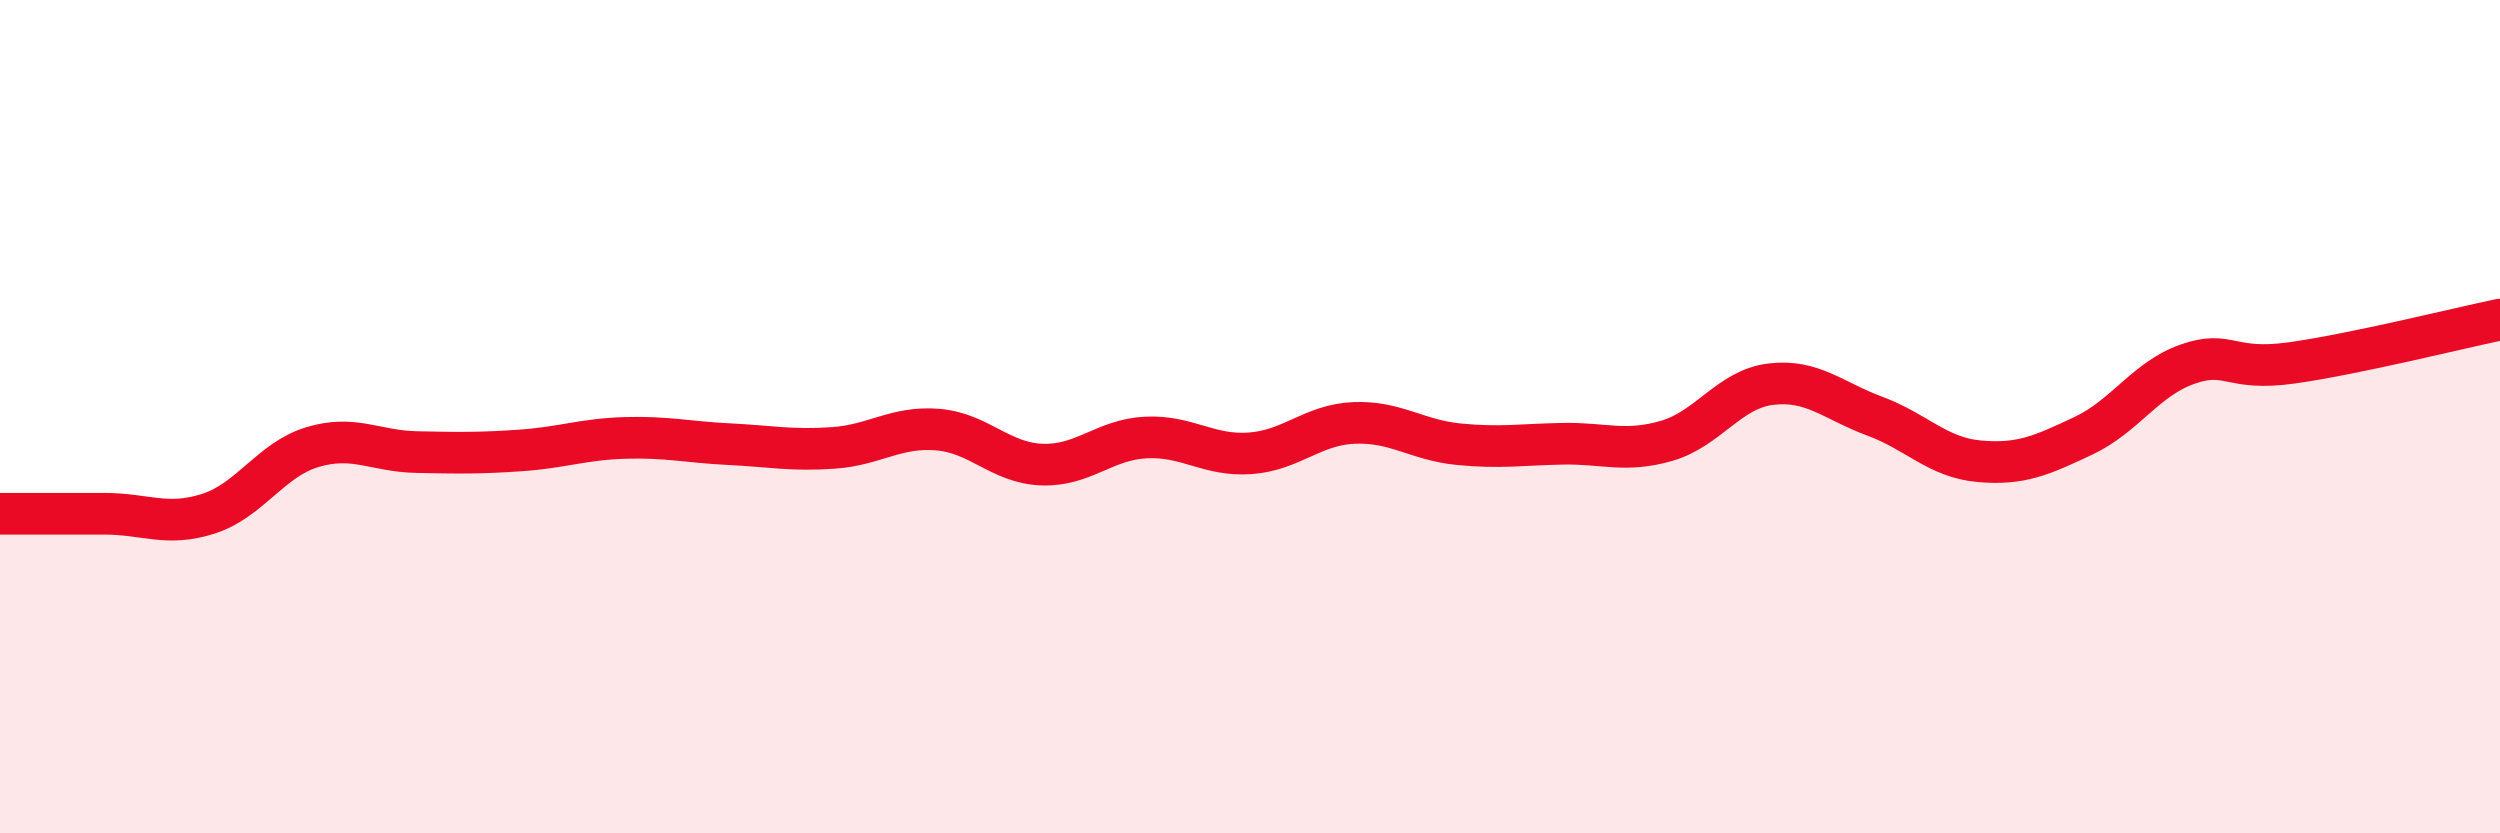
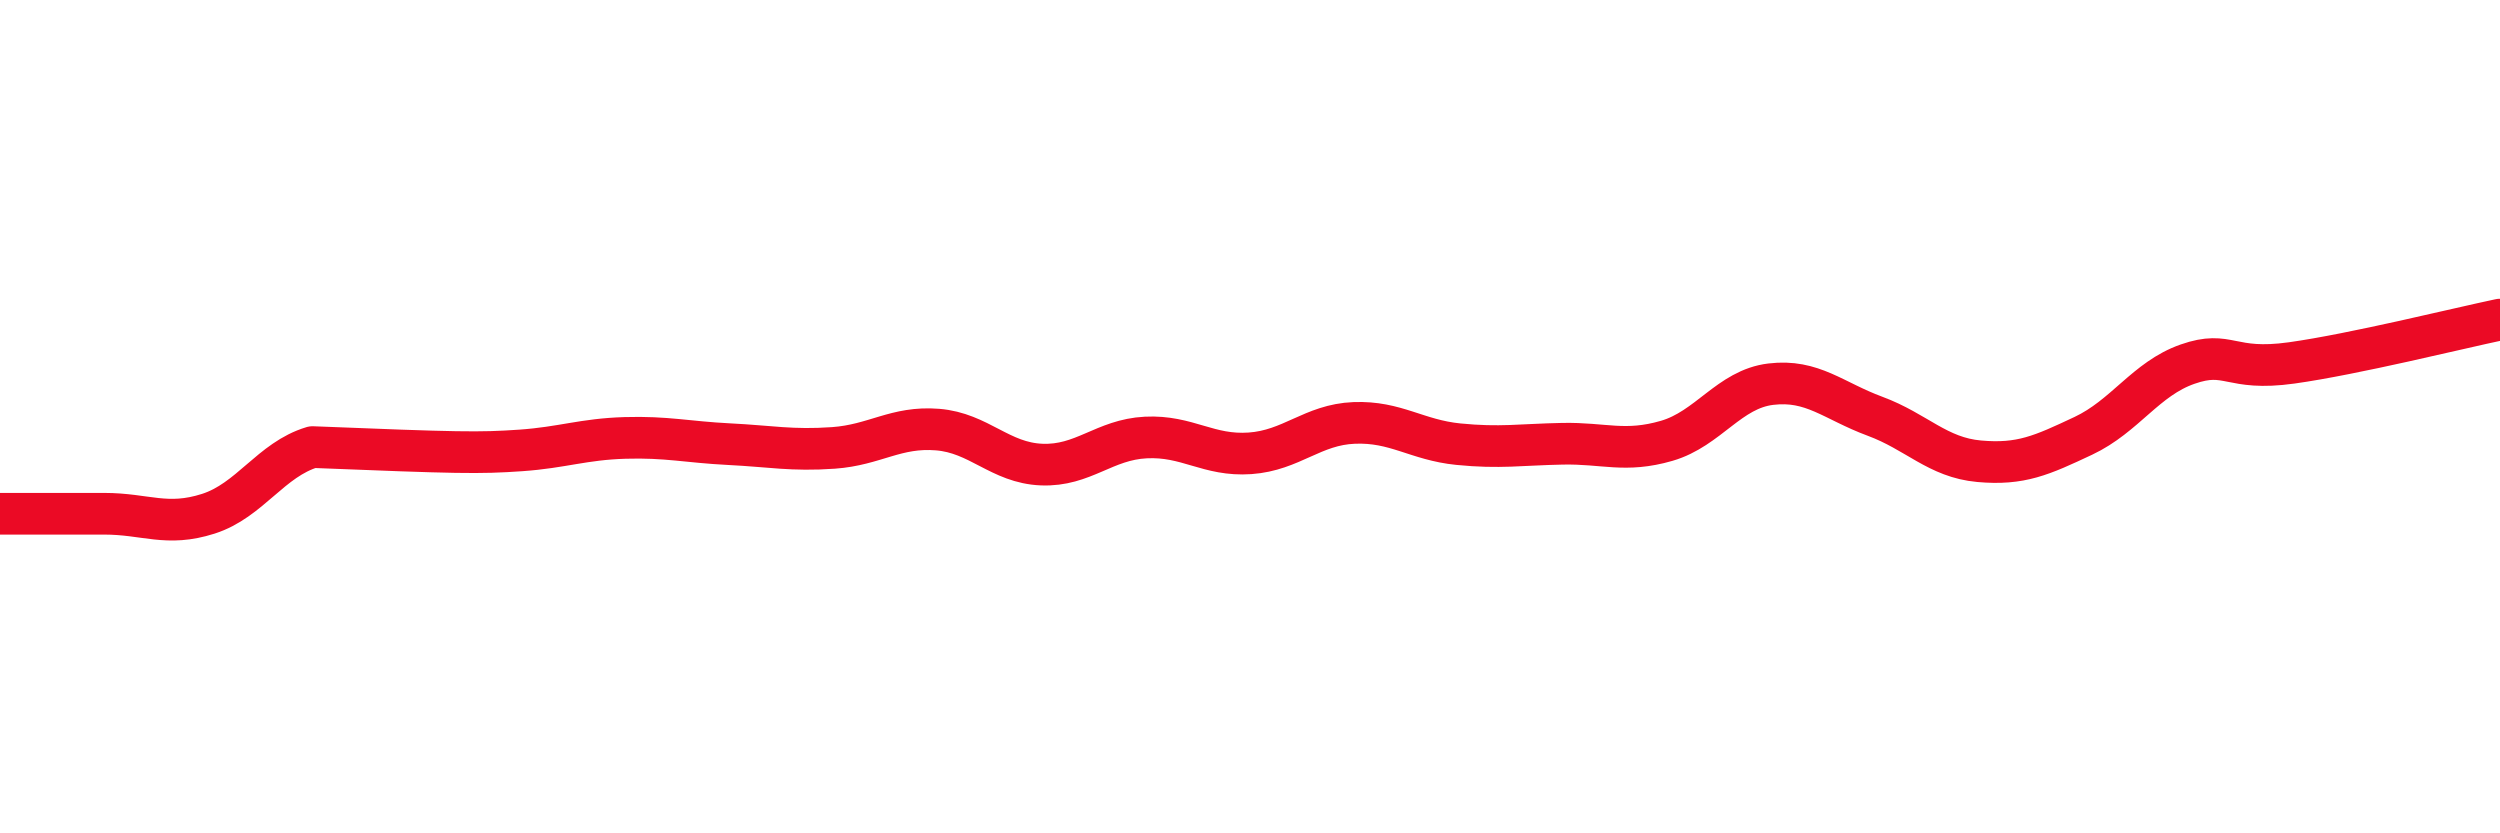
<svg xmlns="http://www.w3.org/2000/svg" width="60" height="20" viewBox="0 0 60 20">
-   <path d="M 0,12.33 C 0.5,12.33 1.5,12.33 2.5,12.33 C 3.5,12.33 4,12.65 5,12.33 C 6,12.01 6.5,11.03 7.5,10.73 C 8.5,10.43 9,10.83 10,10.85 C 11,10.87 11.5,10.88 12.5,10.81 C 13.5,10.74 14,10.54 15,10.51 C 16,10.48 16.5,10.61 17.5,10.66 C 18.5,10.71 19,10.82 20,10.75 C 21,10.68 21.5,10.23 22.5,10.31 C 23.5,10.39 24,11.11 25,11.15 C 26,11.19 26.5,10.55 27.5,10.5 C 28.5,10.45 29,10.95 30,10.88 C 31,10.81 31.5,10.19 32.5,10.15 C 33.5,10.11 34,10.56 35,10.66 C 36,10.76 36.5,10.67 37.5,10.65 C 38.5,10.63 39,10.87 40,10.58 C 41,10.29 41.5,9.34 42.5,9.22 C 43.5,9.1 44,9.62 45,9.99 C 46,10.36 46.5,10.98 47.5,11.07 C 48.5,11.16 49,10.93 50,10.46 C 51,9.99 51.5,9.09 52.5,8.74 C 53.5,8.39 53.5,8.92 55,8.71 C 56.5,8.5 59,7.88 60,7.67L60 20L0 20Z" fill="#EB0A25" opacity="0.1" stroke-linecap="round" stroke-linejoin="round" />
-   <path d="M 0,12.33 C 0.5,12.33 1.5,12.33 2.5,12.33 C 3.5,12.33 4,12.65 5,12.33 C 6,12.01 6.5,11.03 7.5,10.73 C 8.5,10.43 9,10.83 10,10.85 C 11,10.87 11.5,10.88 12.5,10.81 C 13.5,10.74 14,10.54 15,10.51 C 16,10.48 16.5,10.61 17.5,10.66 C 18.5,10.71 19,10.82 20,10.75 C 21,10.68 21.5,10.23 22.5,10.31 C 23.5,10.39 24,11.11 25,11.15 C 26,11.19 26.5,10.55 27.5,10.5 C 28.5,10.45 29,10.95 30,10.88 C 31,10.81 31.5,10.19 32.5,10.15 C 33.5,10.11 34,10.56 35,10.66 C 36,10.76 36.5,10.67 37.5,10.65 C 38.5,10.63 39,10.87 40,10.58 C 41,10.29 41.5,9.34 42.5,9.22 C 43.5,9.1 44,9.62 45,9.99 C 46,10.36 46.5,10.98 47.5,11.07 C 48.5,11.16 49,10.93 50,10.46 C 51,9.99 51.5,9.09 52.5,8.74 C 53.5,8.39 53.5,8.92 55,8.71 C 56.5,8.5 59,7.88 60,7.67" stroke="#EB0A25" stroke-width="1" fill="none" stroke-linecap="round" stroke-linejoin="round" />
+   <path d="M 0,12.33 C 0.5,12.33 1.5,12.33 2.5,12.33 C 3.5,12.33 4,12.65 5,12.33 C 6,12.01 6.5,11.03 7.5,10.73 C 11,10.87 11.5,10.88 12.5,10.81 C 13.5,10.74 14,10.54 15,10.51 C 16,10.48 16.5,10.61 17.5,10.66 C 18.5,10.71 19,10.82 20,10.75 C 21,10.68 21.5,10.23 22.5,10.31 C 23.5,10.39 24,11.11 25,11.15 C 26,11.19 26.5,10.55 27.5,10.5 C 28.5,10.45 29,10.95 30,10.88 C 31,10.81 31.5,10.19 32.5,10.15 C 33.5,10.11 34,10.56 35,10.66 C 36,10.76 36.5,10.67 37.5,10.65 C 38.5,10.63 39,10.87 40,10.58 C 41,10.29 41.5,9.34 42.5,9.22 C 43.5,9.1 44,9.62 45,9.99 C 46,10.36 46.5,10.98 47.5,11.07 C 48.5,11.16 49,10.93 50,10.46 C 51,9.99 51.5,9.09 52.5,8.74 C 53.5,8.39 53.5,8.92 55,8.71 C 56.5,8.5 59,7.88 60,7.67" stroke="#EB0A25" stroke-width="1" fill="none" stroke-linecap="round" stroke-linejoin="round" />
</svg>